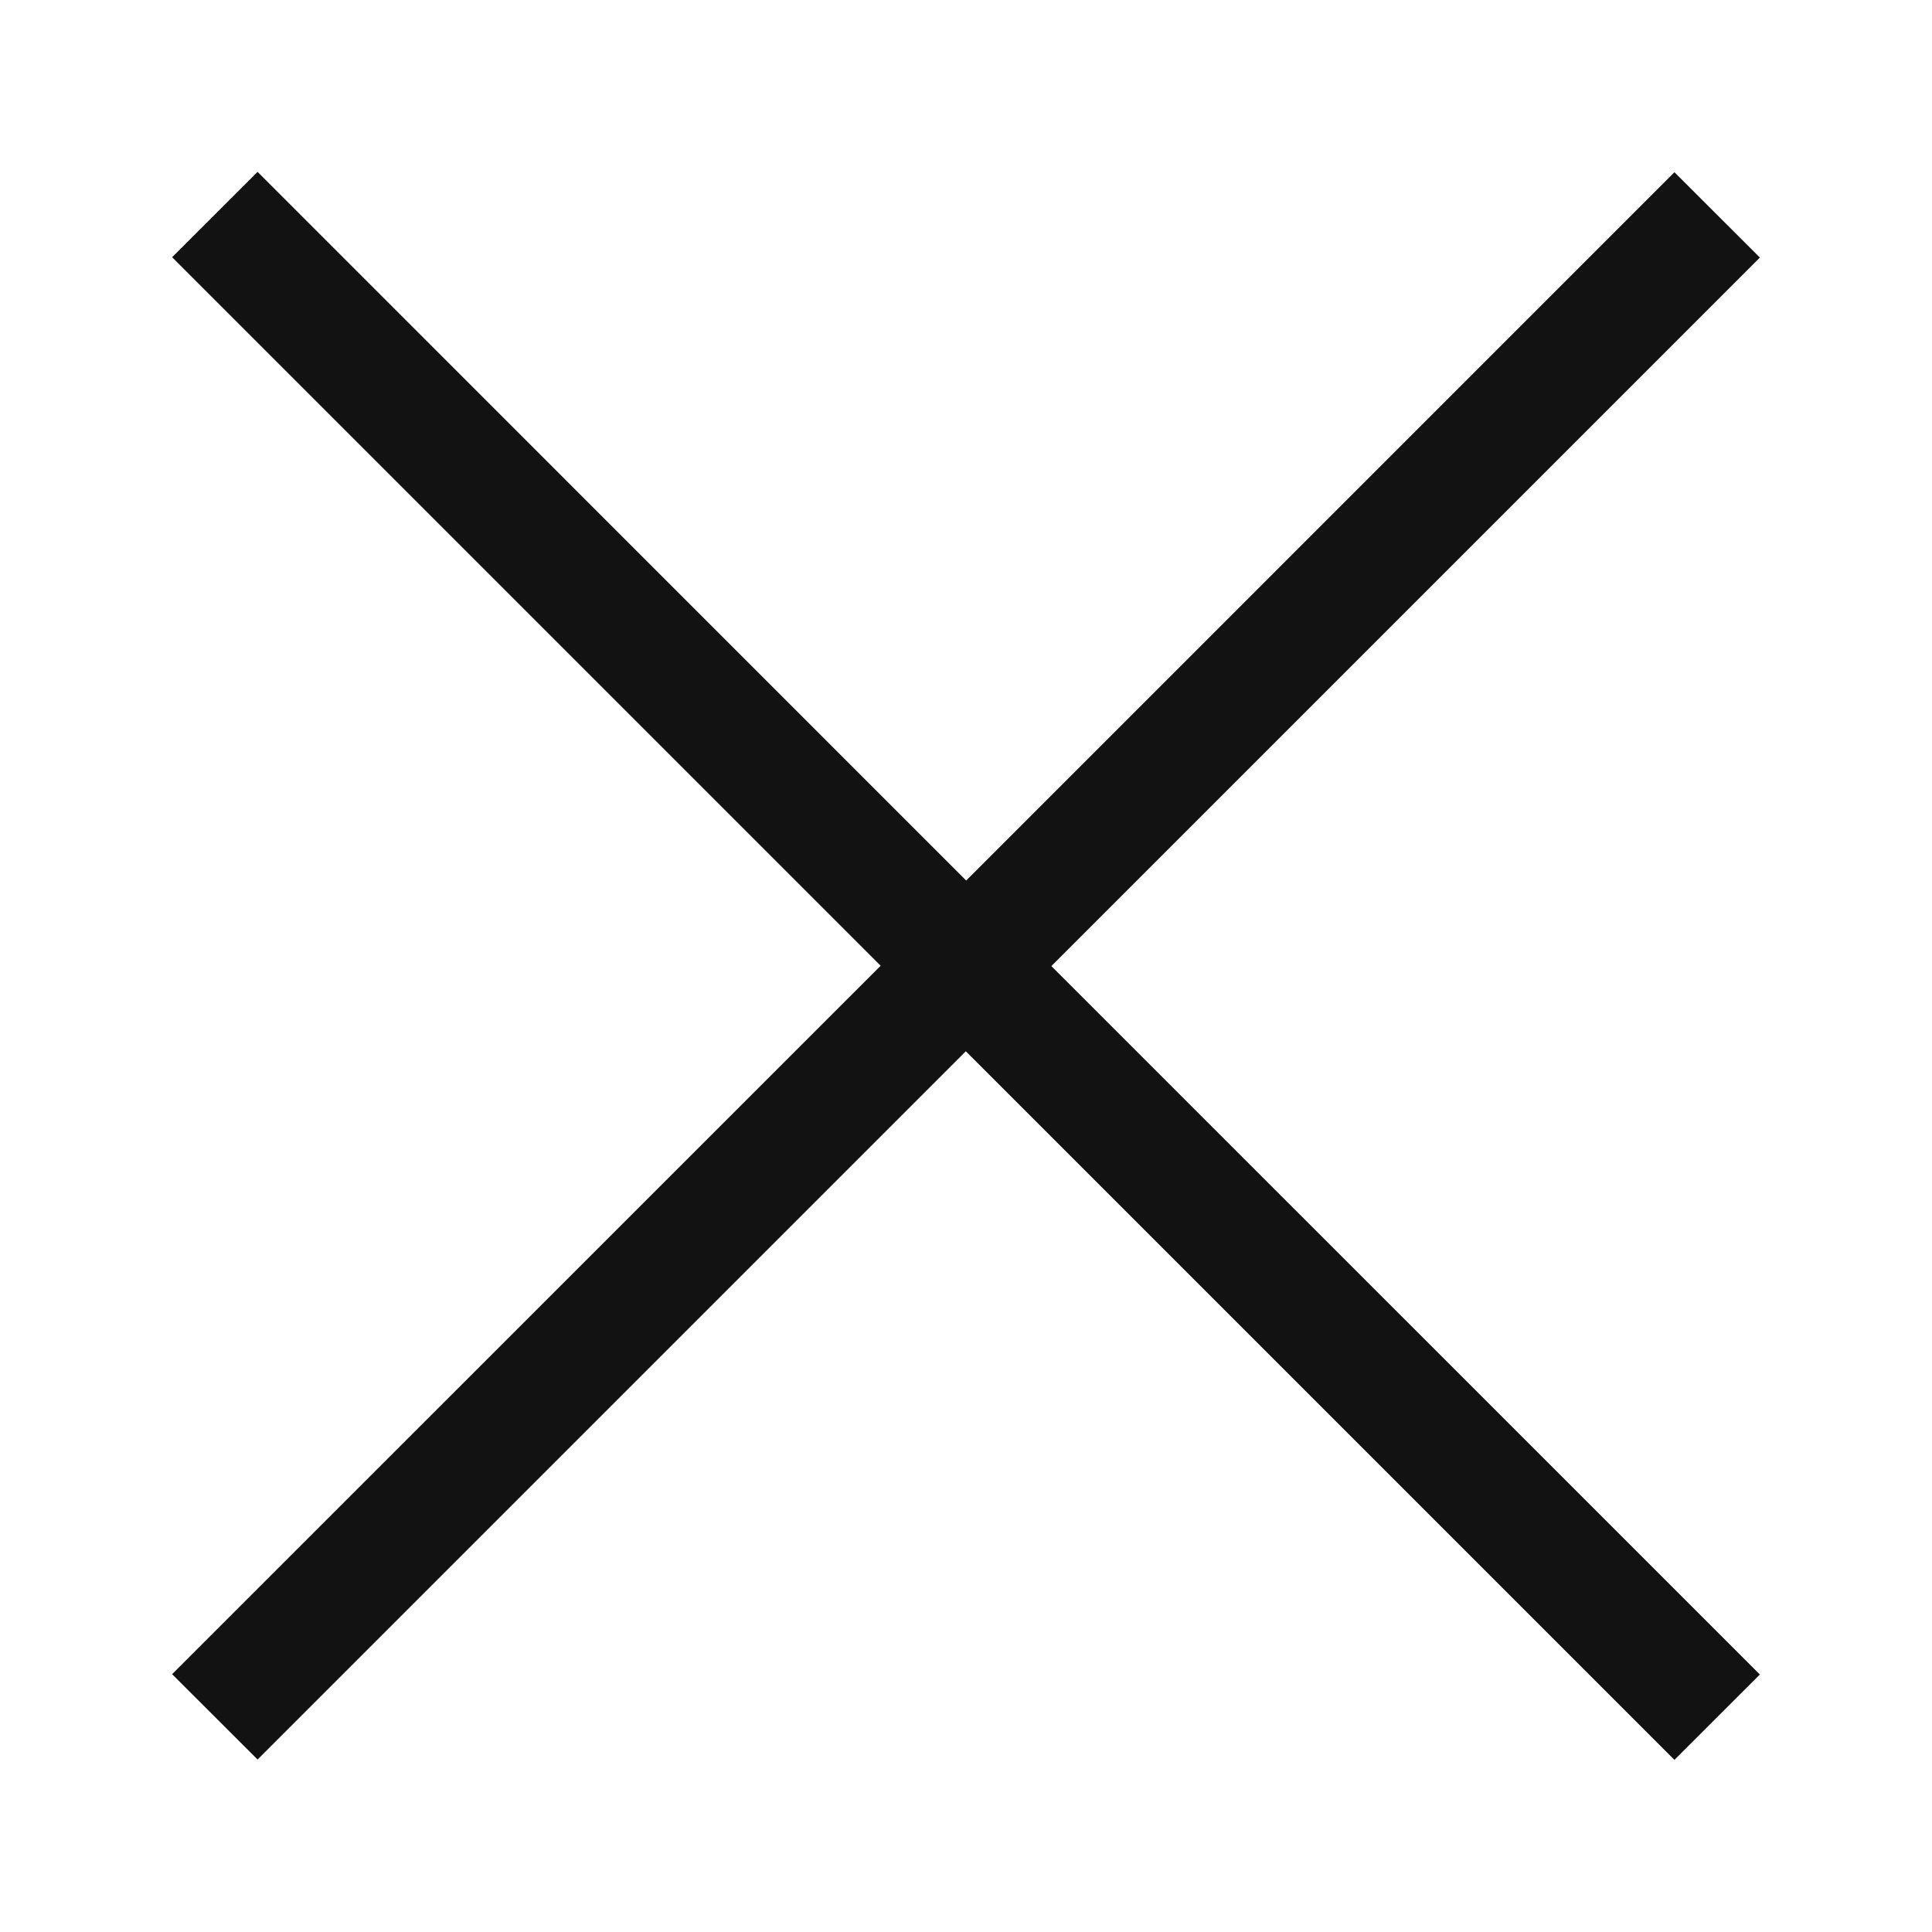
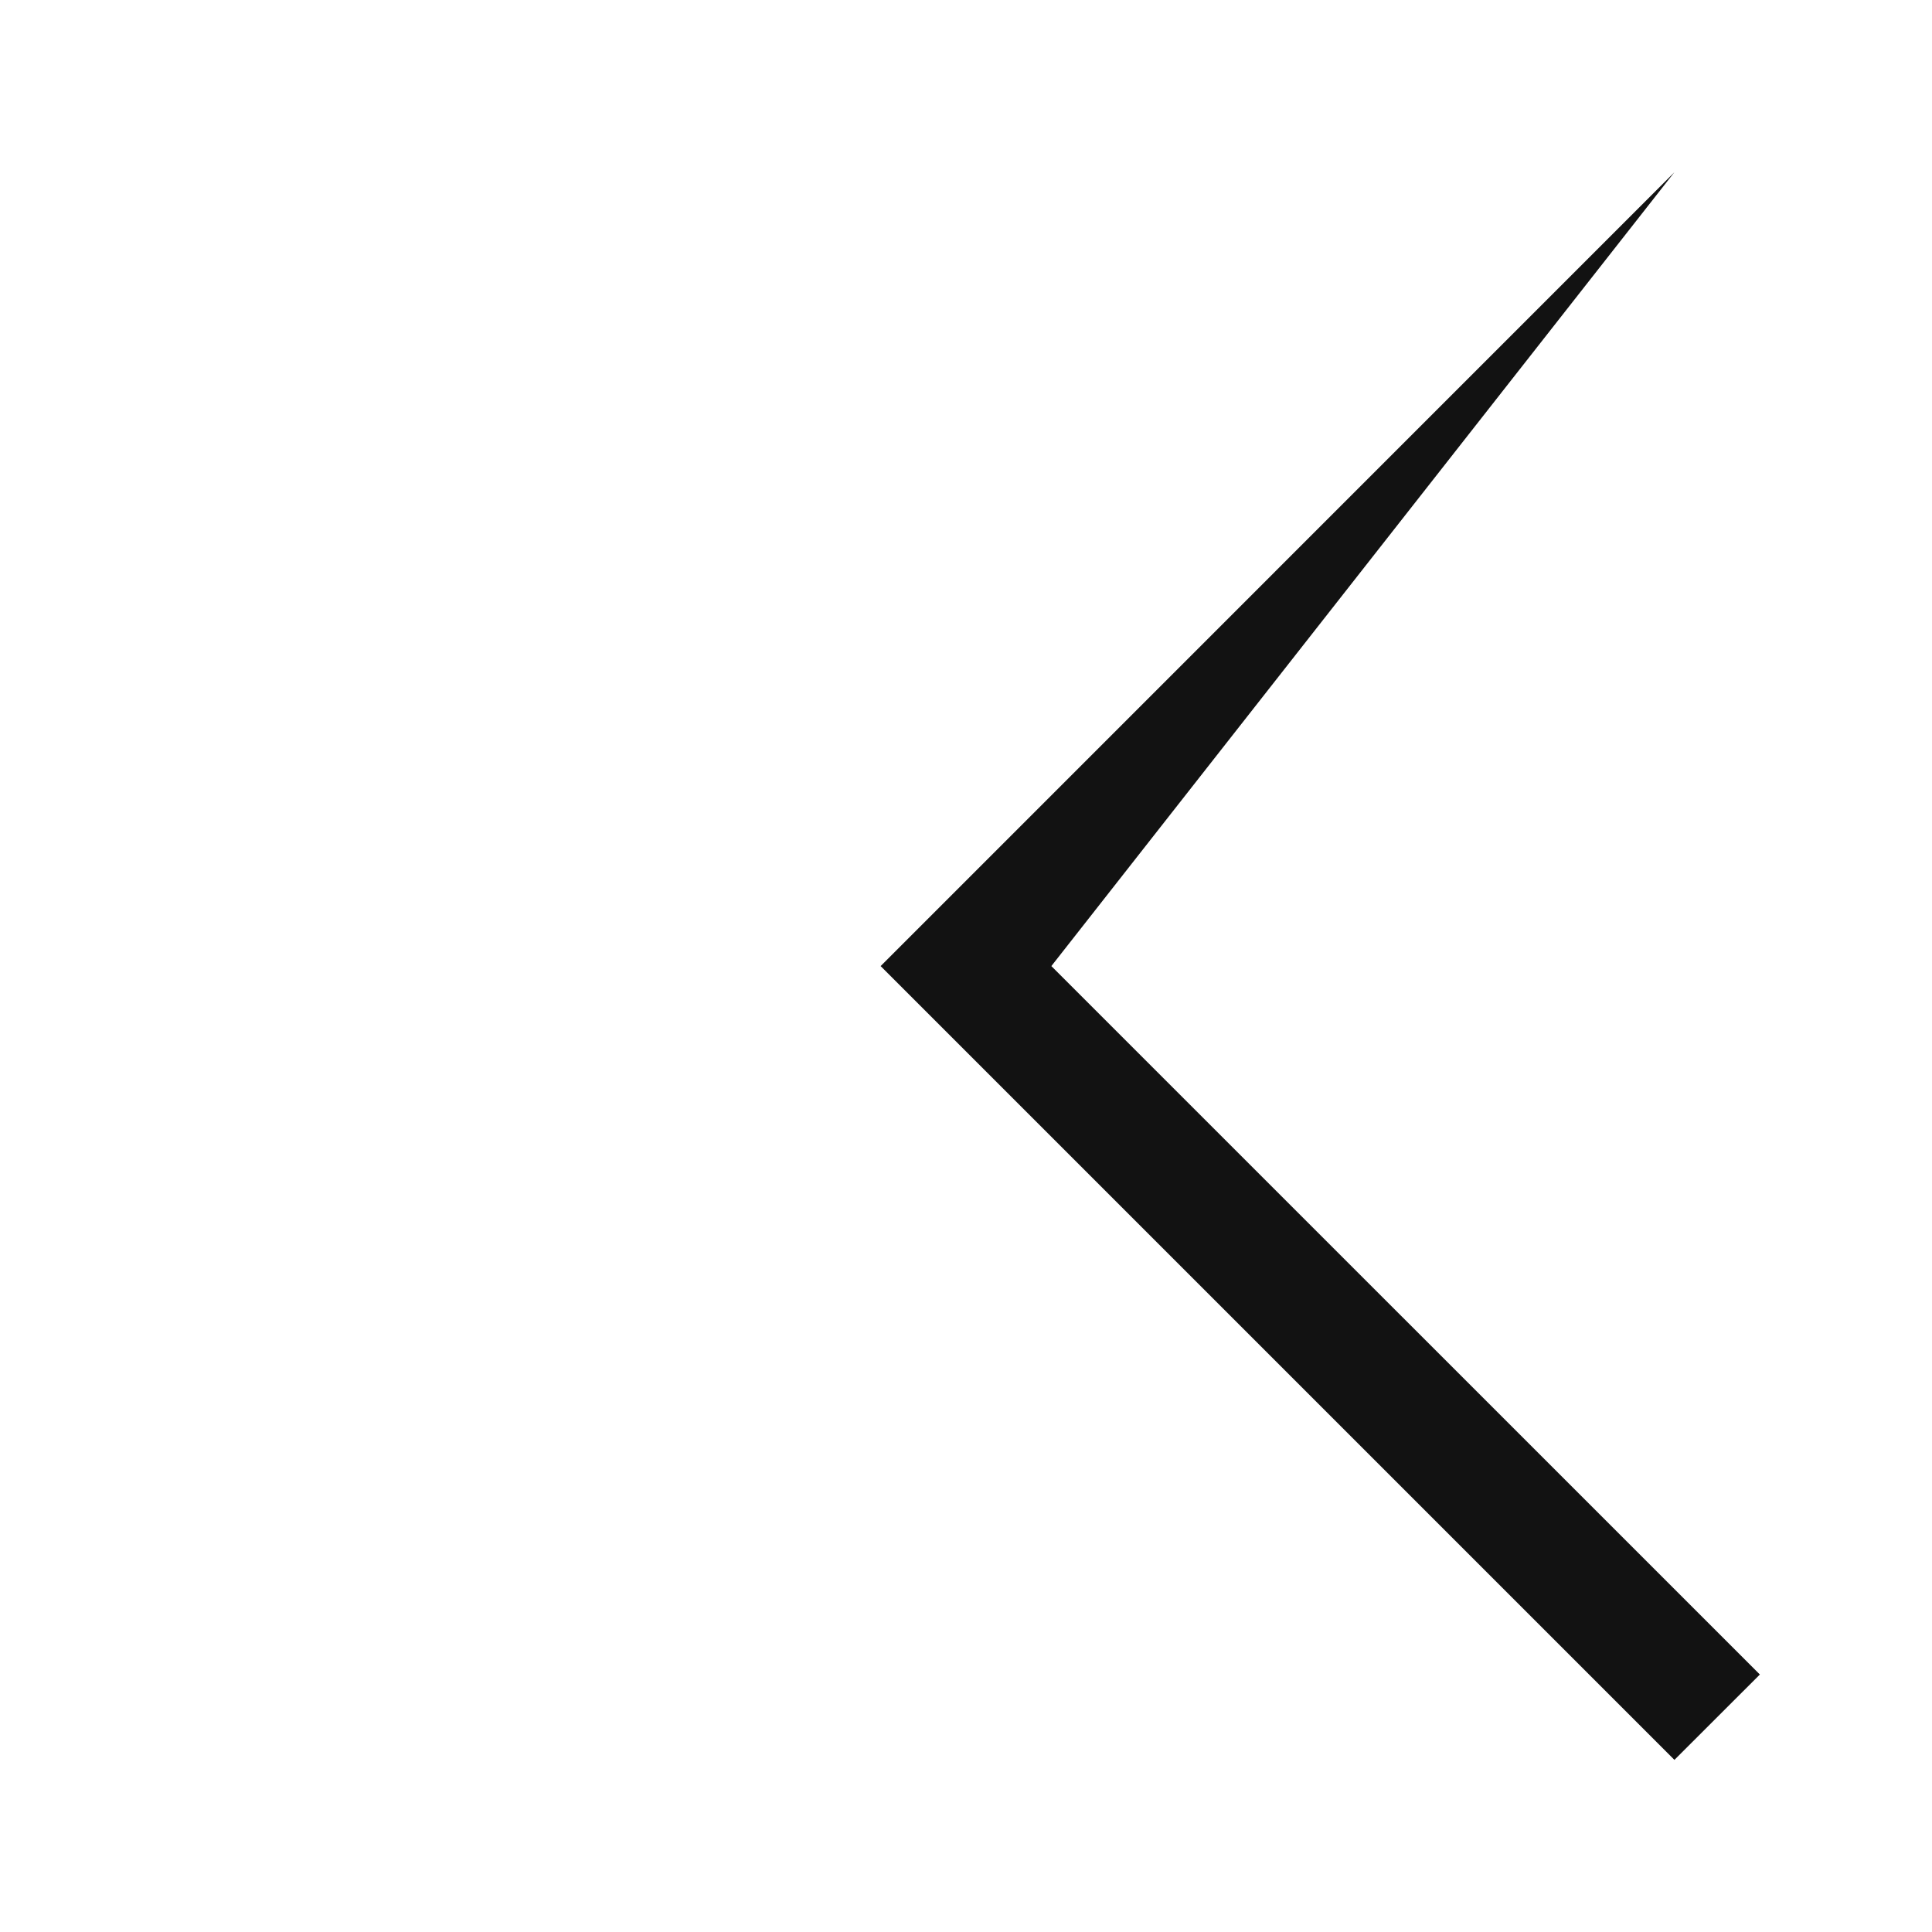
<svg xmlns="http://www.w3.org/2000/svg" width="22" height="22" viewBox="0 0 22 22" fill="none">
-   <path fill-rule="evenodd" clip-rule="evenodd" d="M19.067 1.961L20.04 2.933L11.972 11.001L20.04 19.068L19.067 20.04L10.028 11.001L19.067 1.961Z" fill="#121212" />
-   <path fill-rule="evenodd" clip-rule="evenodd" d="M2.933 1.957L1.96 2.929L10.028 10.997L1.96 19.064L2.933 20.036L11.972 10.997L2.933 1.957Z" fill="#121212" />
+   <path fill-rule="evenodd" clip-rule="evenodd" d="M19.067 1.961L11.972 11.001L20.04 19.068L19.067 20.04L10.028 11.001L19.067 1.961Z" fill="#121212" />
</svg>